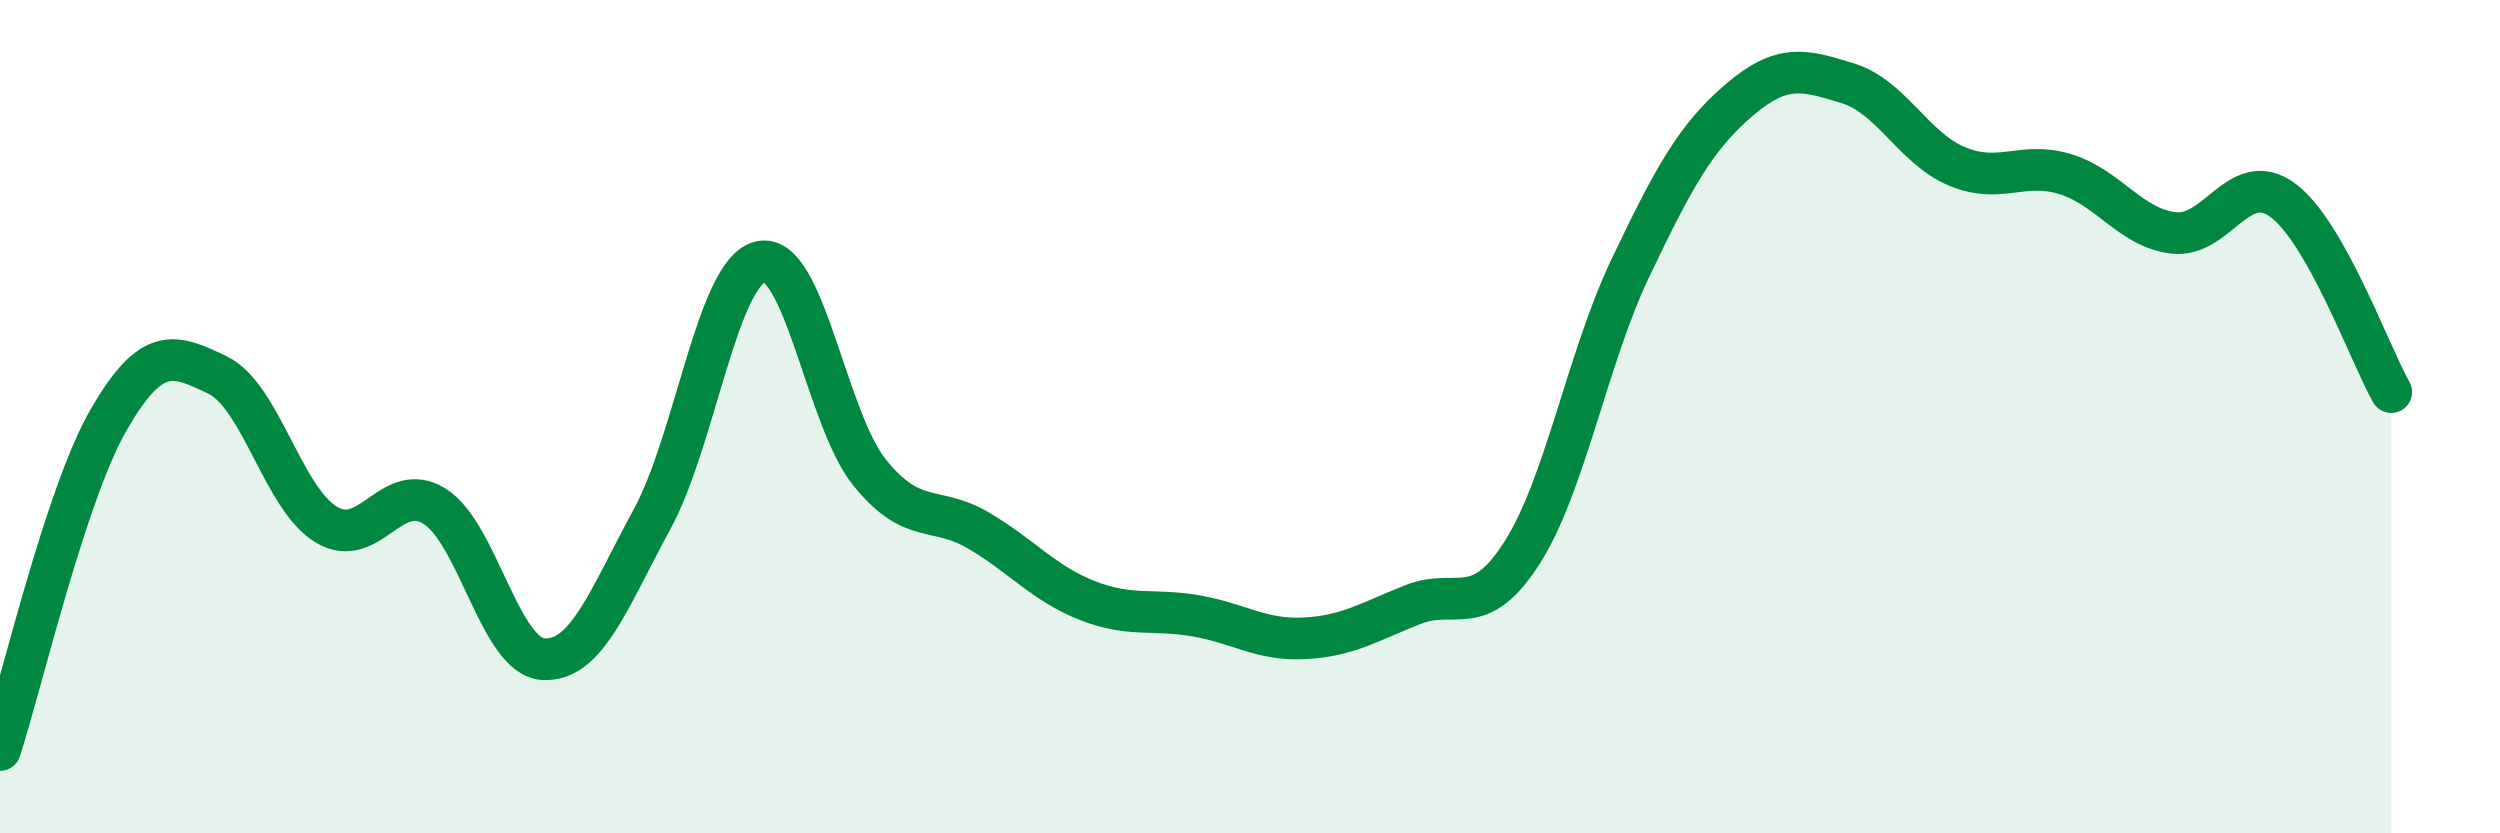
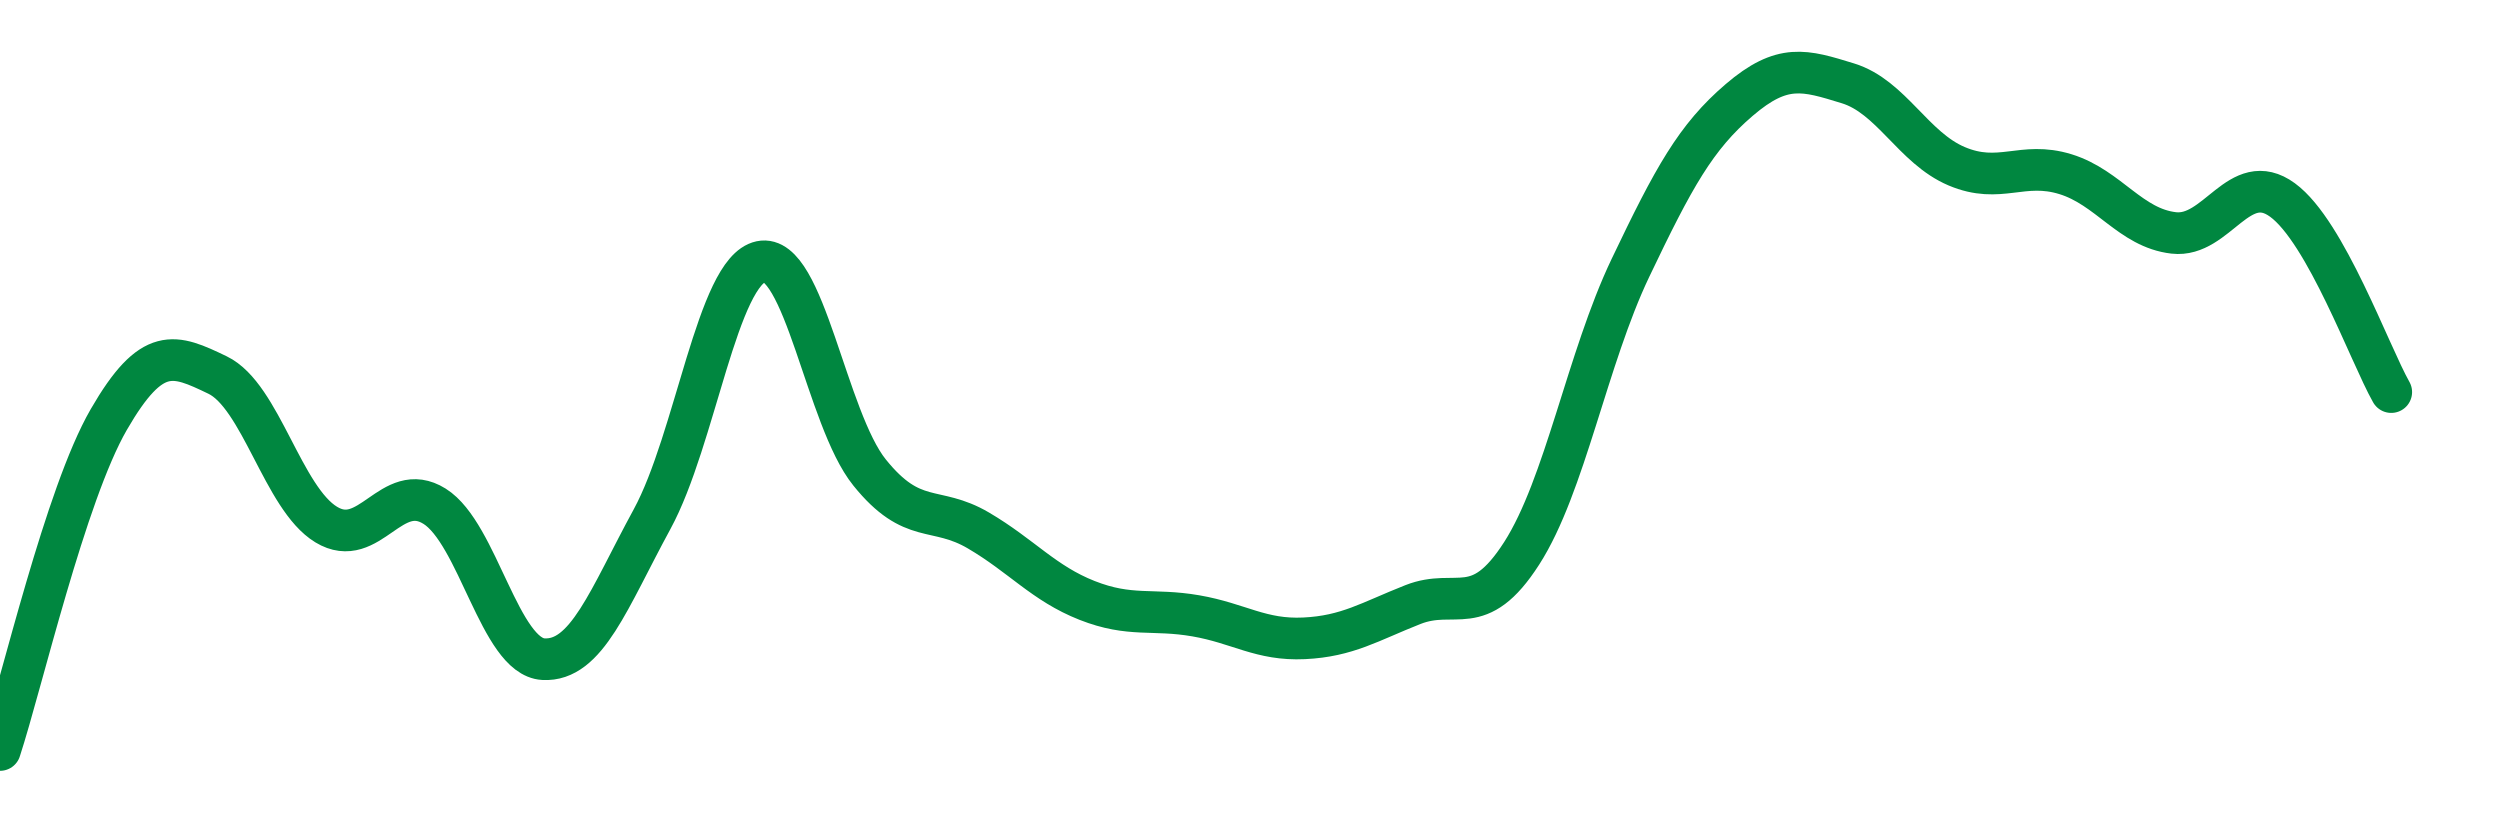
<svg xmlns="http://www.w3.org/2000/svg" width="60" height="20" viewBox="0 0 60 20">
-   <path d="M 0,18 C 0.52,16.41 1.57,11.87 2.61,10.07 C 3.65,8.27 4.18,8.5 5.22,9 C 6.26,9.5 6.79,11.96 7.83,12.59 C 8.87,13.22 9.39,11.5 10.43,12.15 C 11.47,12.8 12,15.76 13.04,15.82 C 14.08,15.88 14.61,14.37 15.65,12.46 C 16.69,10.55 17.22,6.5 18.26,6.28 C 19.3,6.06 19.83,10.05 20.87,11.34 C 21.91,12.63 22.44,12.12 23.48,12.73 C 24.52,13.34 25.05,14 26.09,14.41 C 27.13,14.82 27.66,14.6 28.7,14.78 C 29.74,14.96 30.26,15.37 31.3,15.32 C 32.34,15.27 32.87,14.92 33.91,14.51 C 34.95,14.1 35.48,14.9 36.52,13.28 C 37.56,11.66 38.09,8.61 39.13,6.43 C 40.17,4.25 40.7,3.29 41.74,2.4 C 42.78,1.51 43.31,1.68 44.35,2 C 45.39,2.32 45.92,3.55 46.96,3.99 C 48,4.43 48.53,3.86 49.57,4.18 C 50.61,4.5 51.13,5.47 52.17,5.59 C 53.21,5.71 53.74,4.04 54.78,4.8 C 55.82,5.56 56.87,8.49 57.39,9.41L57.39 20L0 20Z" fill="#008740" opacity="0.1" stroke-linecap="round" stroke-linejoin="round" />
  <path d="M 0,18 C 0.52,16.41 1.57,11.87 2.61,10.07 C 3.65,8.27 4.18,8.5 5.22,9 C 6.26,9.5 6.79,11.96 7.83,12.59 C 8.87,13.22 9.39,11.5 10.43,12.15 C 11.47,12.8 12,15.76 13.04,15.82 C 14.08,15.88 14.61,14.37 15.65,12.46 C 16.69,10.55 17.22,6.5 18.26,6.28 C 19.3,6.06 19.83,10.05 20.87,11.34 C 21.91,12.63 22.44,12.12 23.48,12.73 C 24.52,13.34 25.05,14 26.09,14.41 C 27.13,14.82 27.66,14.6 28.7,14.78 C 29.74,14.96 30.26,15.37 31.3,15.32 C 32.34,15.27 32.87,14.92 33.91,14.51 C 34.95,14.1 35.48,14.9 36.52,13.28 C 37.56,11.66 38.09,8.61 39.13,6.43 C 40.17,4.25 40.7,3.29 41.74,2.4 C 42.78,1.51 43.31,1.68 44.35,2 C 45.39,2.32 45.92,3.55 46.96,3.99 C 48,4.43 48.53,3.86 49.57,4.18 C 50.61,4.5 51.13,5.47 52.17,5.59 C 53.21,5.71 53.74,4.04 54.78,4.8 C 55.82,5.56 56.87,8.49 57.39,9.41" stroke="#008740" stroke-width="1" fill="none" stroke-linecap="round" stroke-linejoin="round" />
</svg>